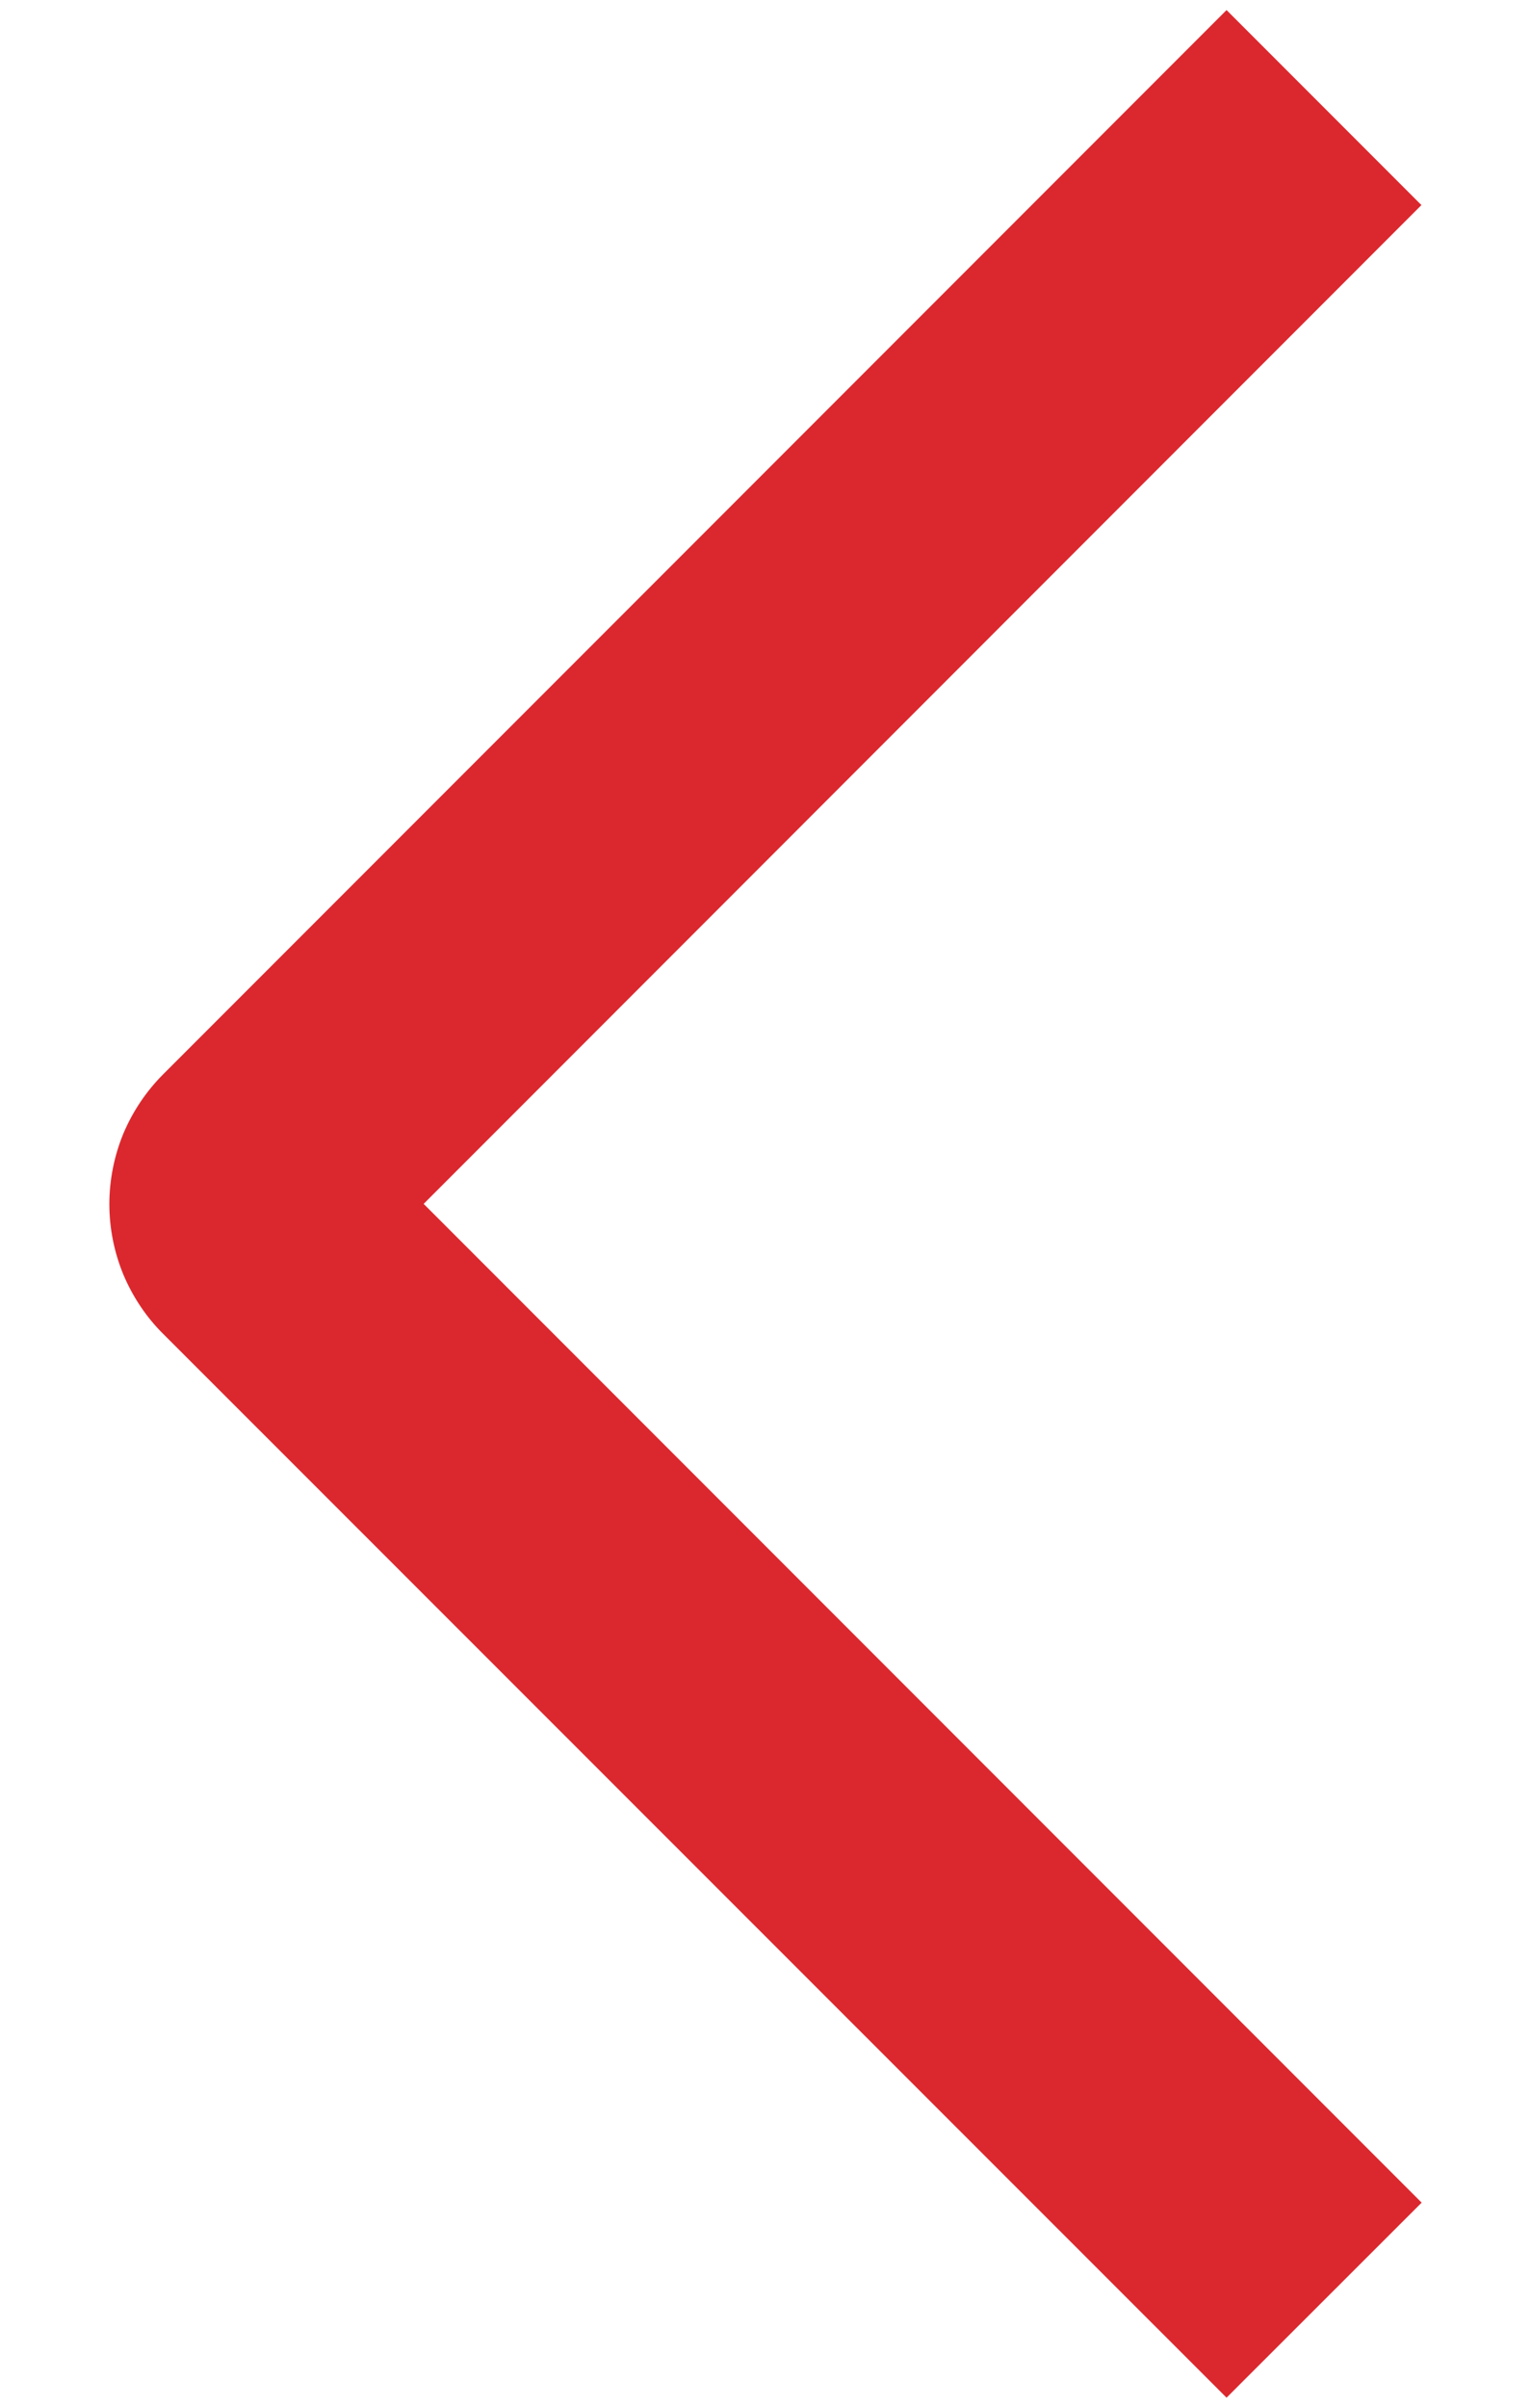
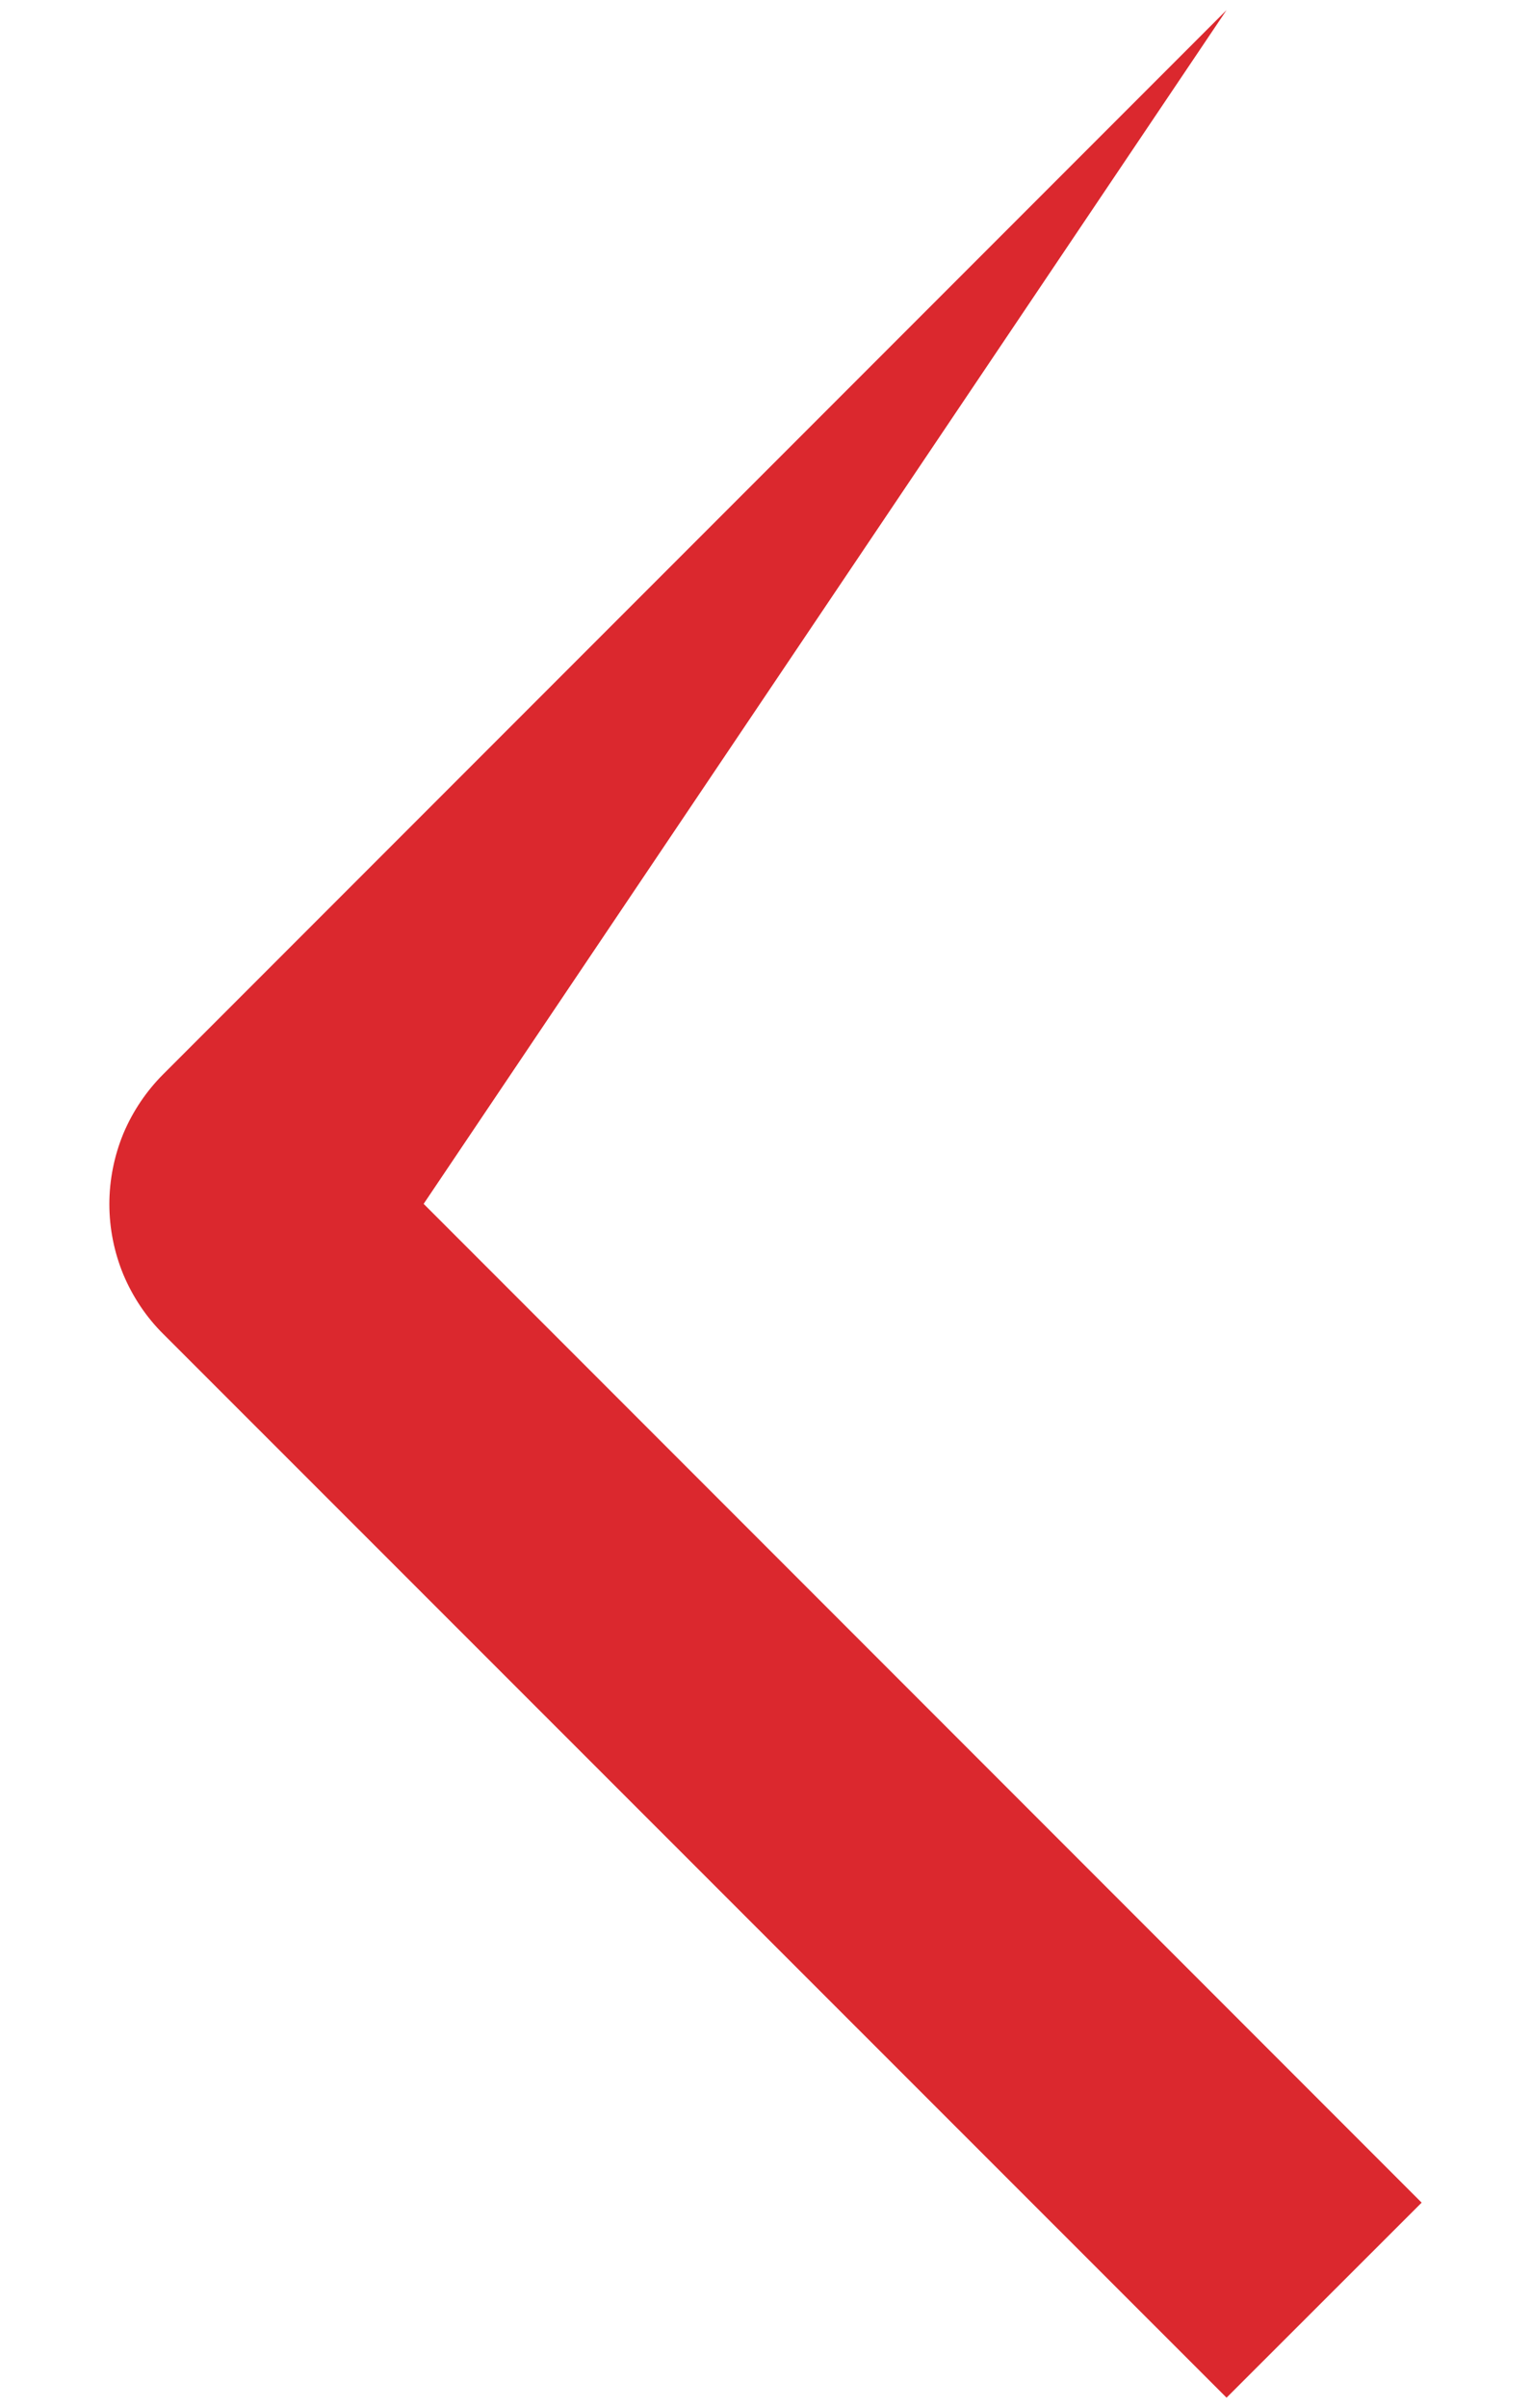
<svg xmlns="http://www.w3.org/2000/svg" width="7" height="11" viewBox="0 0 7 11" fill="none">
-   <path d="M6.5 10.063L5.608 10.954L0.747 6.095C0.669 6.018 0.607 5.925 0.564 5.823C0.522 5.721 0.5 5.612 0.5 5.501C0.5 5.391 0.522 5.281 0.564 5.179C0.607 5.077 0.669 4.985 0.747 4.907L5.608 0.046L6.499 0.937L1.937 5.5L6.5 10.063Z" fill="#DB282E" />
+   <path d="M6.5 10.063L5.608 10.954L0.747 6.095C0.669 6.018 0.607 5.925 0.564 5.823C0.522 5.721 0.5 5.612 0.5 5.501C0.5 5.391 0.522 5.281 0.564 5.179C0.607 5.077 0.669 4.985 0.747 4.907L5.608 0.046L1.937 5.5L6.5 10.063Z" fill="#DB282E" />
</svg>